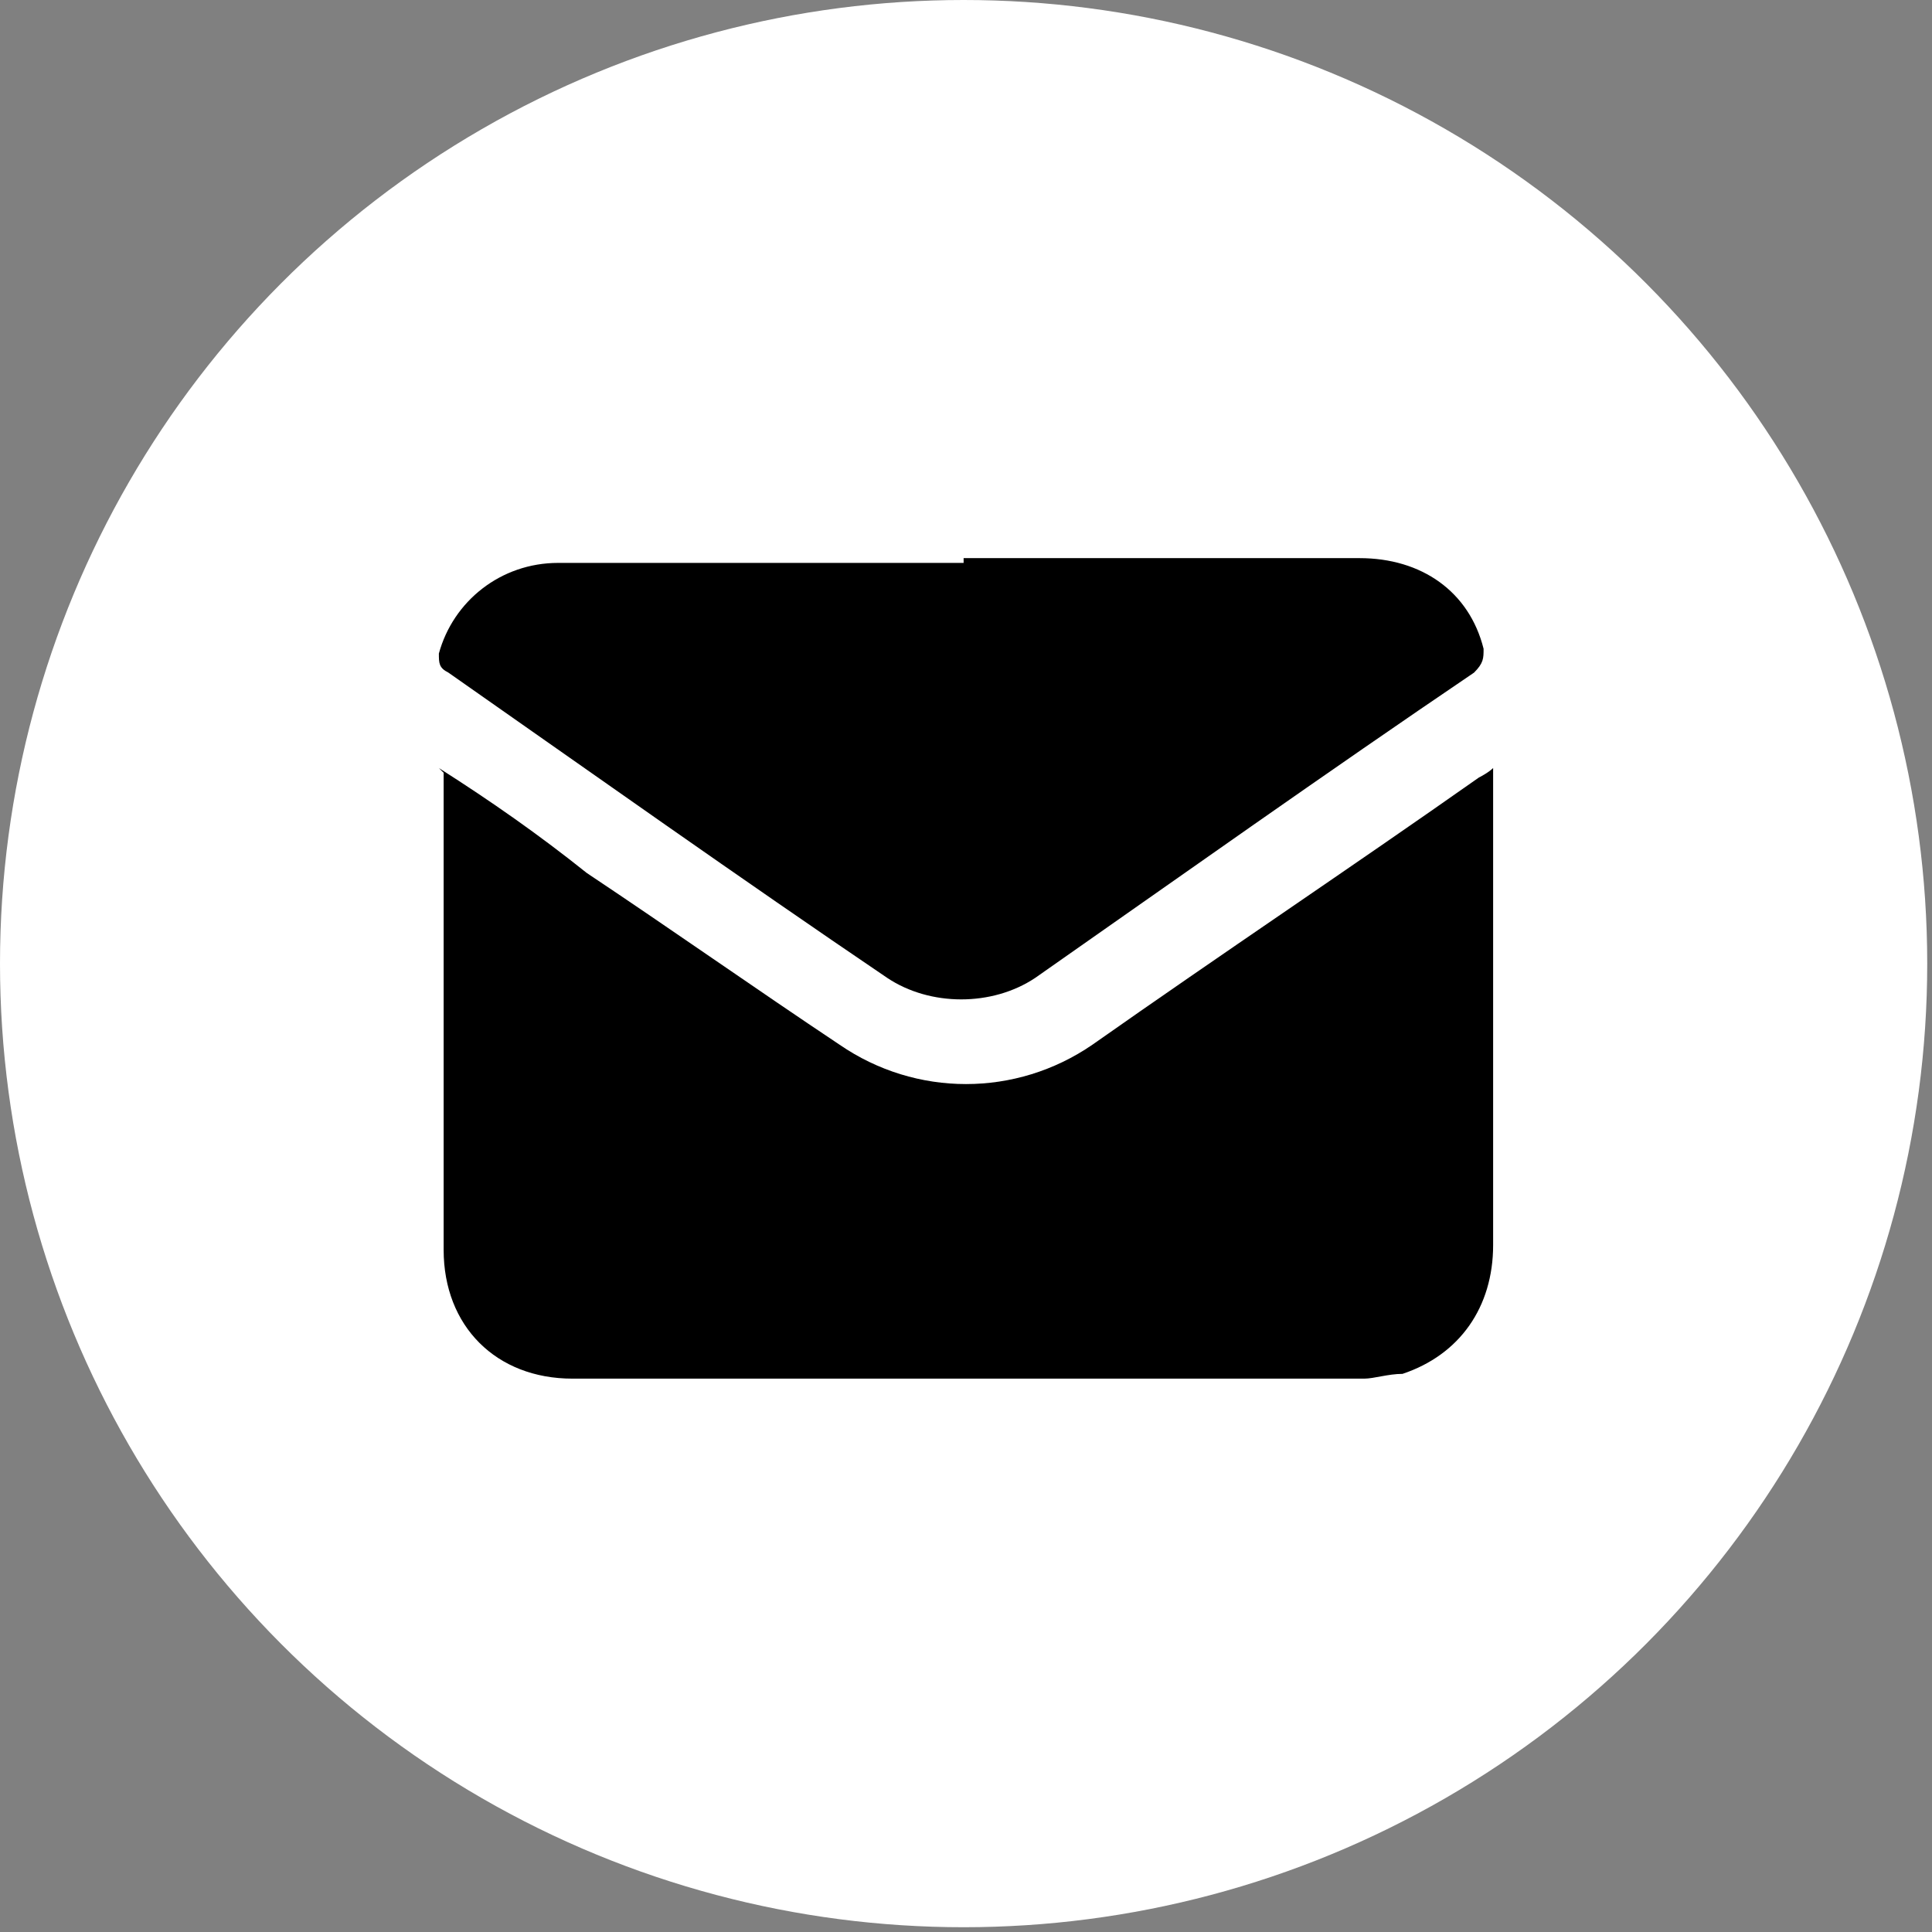
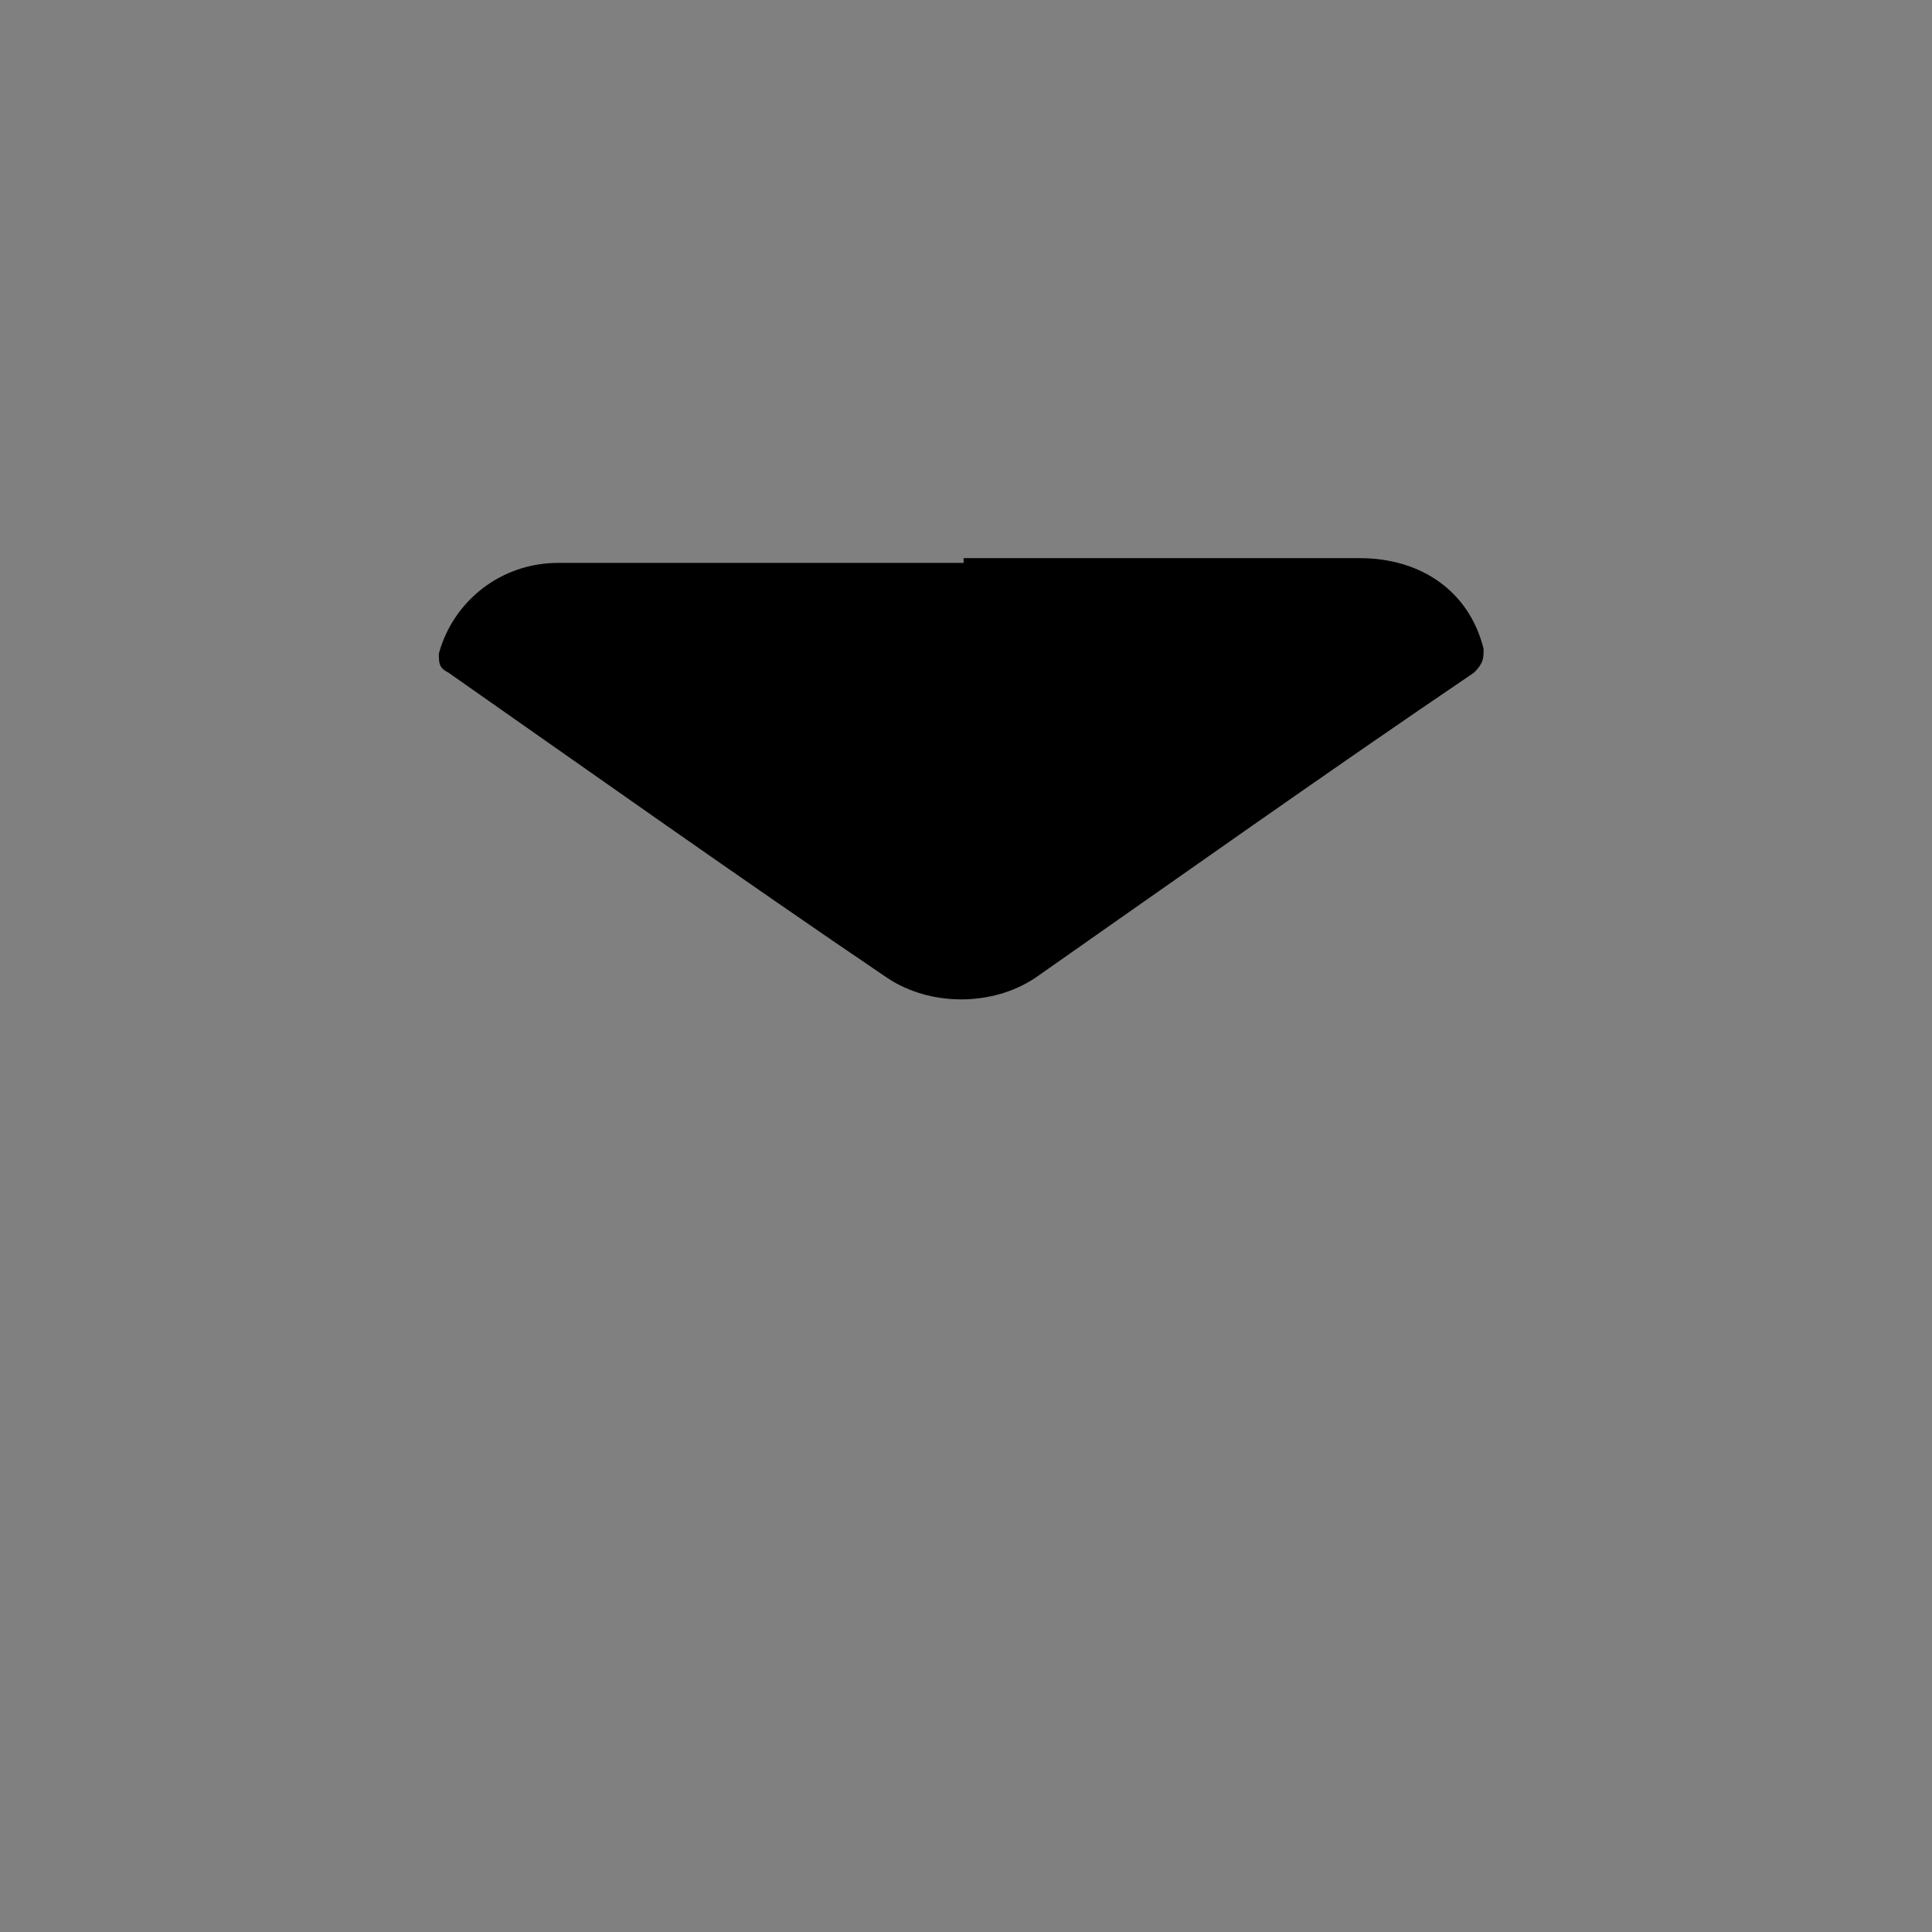
<svg xmlns="http://www.w3.org/2000/svg" id="Capa_1" data-name="Capa 1" viewBox="0 0 40.5 40.5">
  <rect x="0" y="0" width="40.5" height="40.5" fill="#808080" stroke="none" />
  <defs>
    <style>
      .cls-1, .cls-2 {
        stroke-width: 0px;
      }

      .cls-2 {
        fill: #fff;
      }
    </style>
  </defs>
-   <circle class="cls-2" cx="20.2" cy="20.2" r="20.2" />
  <g>
-     <path class="cls-1" d="m9.2,16.1c1.1.7,2.1,1.4,3.1,2.2,1.8,1.2,3.5,2.4,5.3,3.6,1.6,1.1,3.7,1.1,5.3,0,2.7-1.9,5.4-3.7,8.1-5.6,0,0,.2-.1.3-.2,0,.1,0,.2,0,.3,0,3.2,0,6.5,0,9.7,0,1.3-.7,2.3-1.9,2.7-.3,0-.6.1-.8.1-5.5,0-11.1,0-16.6,0-1.6,0-2.7-1.1-2.7-2.7,0-3.3,0-6.6,0-9.8,0,0,0-.1,0-.2Z" />
    <path class="cls-1" d="m20.2,11.7c2.8,0,5.5,0,8.3,0,1.3,0,2.3.7,2.6,1.9,0,.2,0,.3-.2.5-3.1,2.1-6.2,4.3-9.2,6.4-.9.6-2.2.6-3.1,0-3.1-2.1-6.2-4.3-9.2-6.4-.2-.1-.2-.2-.2-.4.3-1.1,1.3-1.9,2.5-1.9,2.8,0,5.7,0,8.5,0h0Z" />
  </g>
</svg>